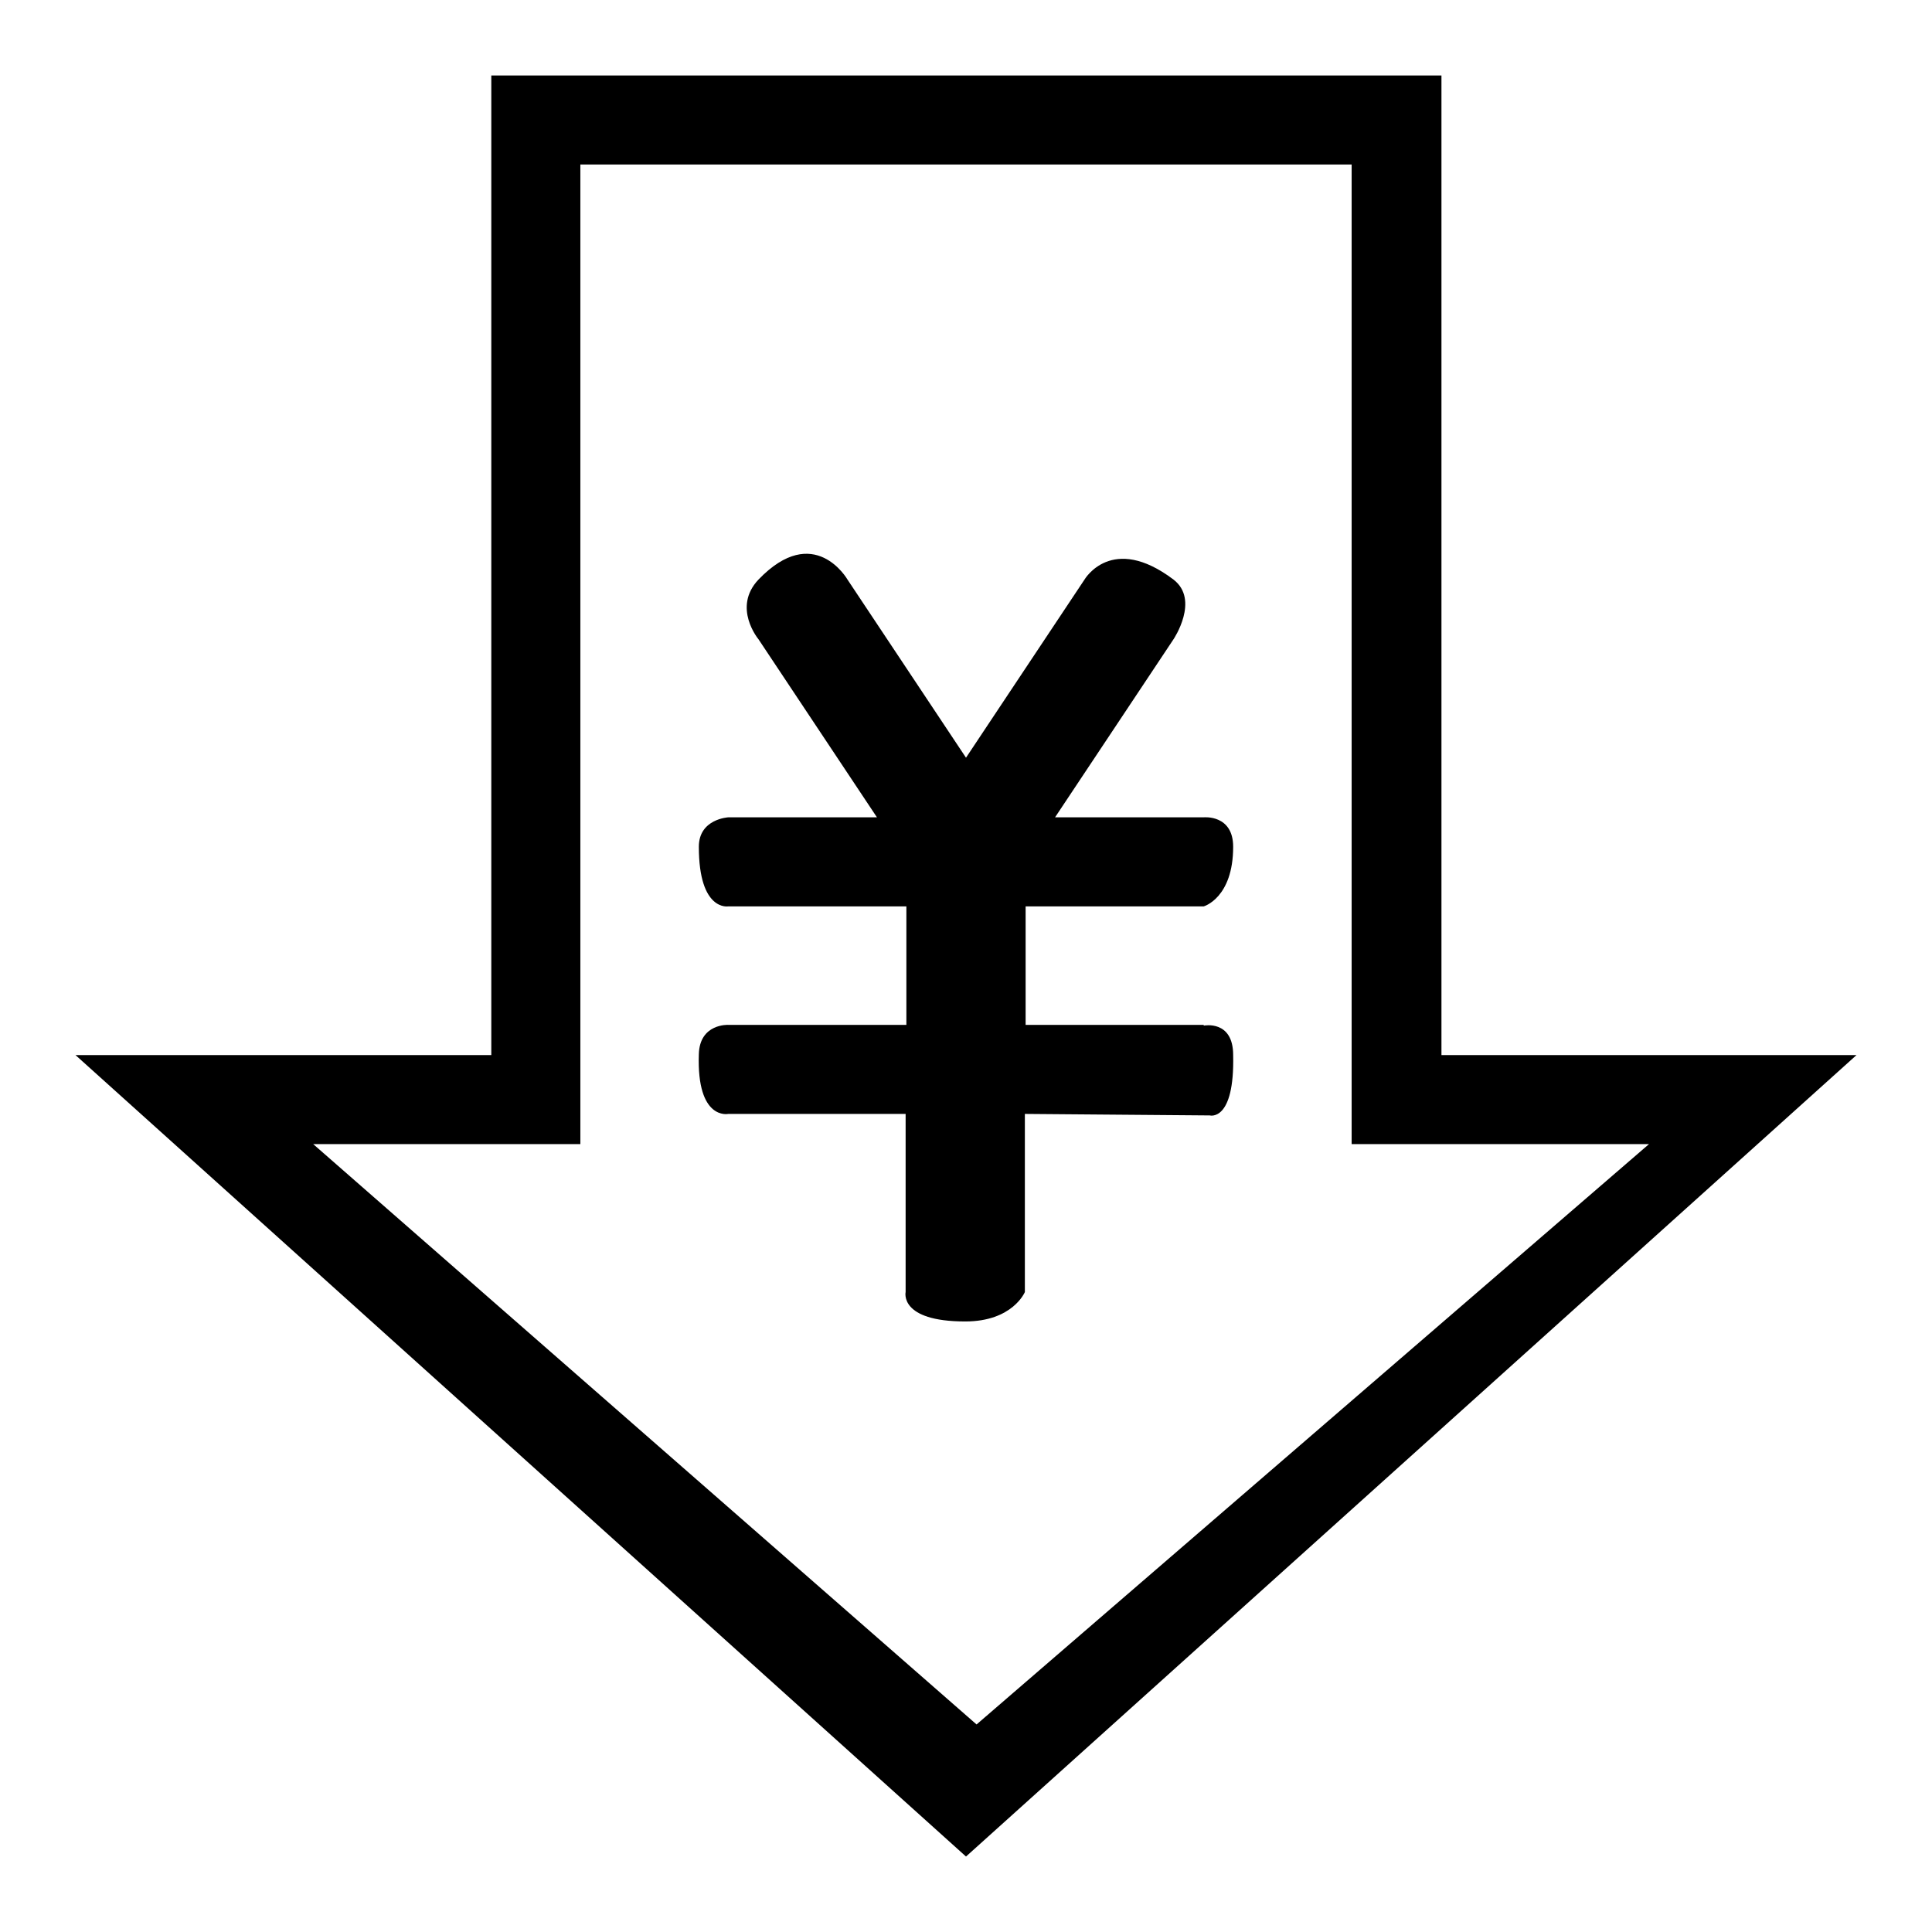
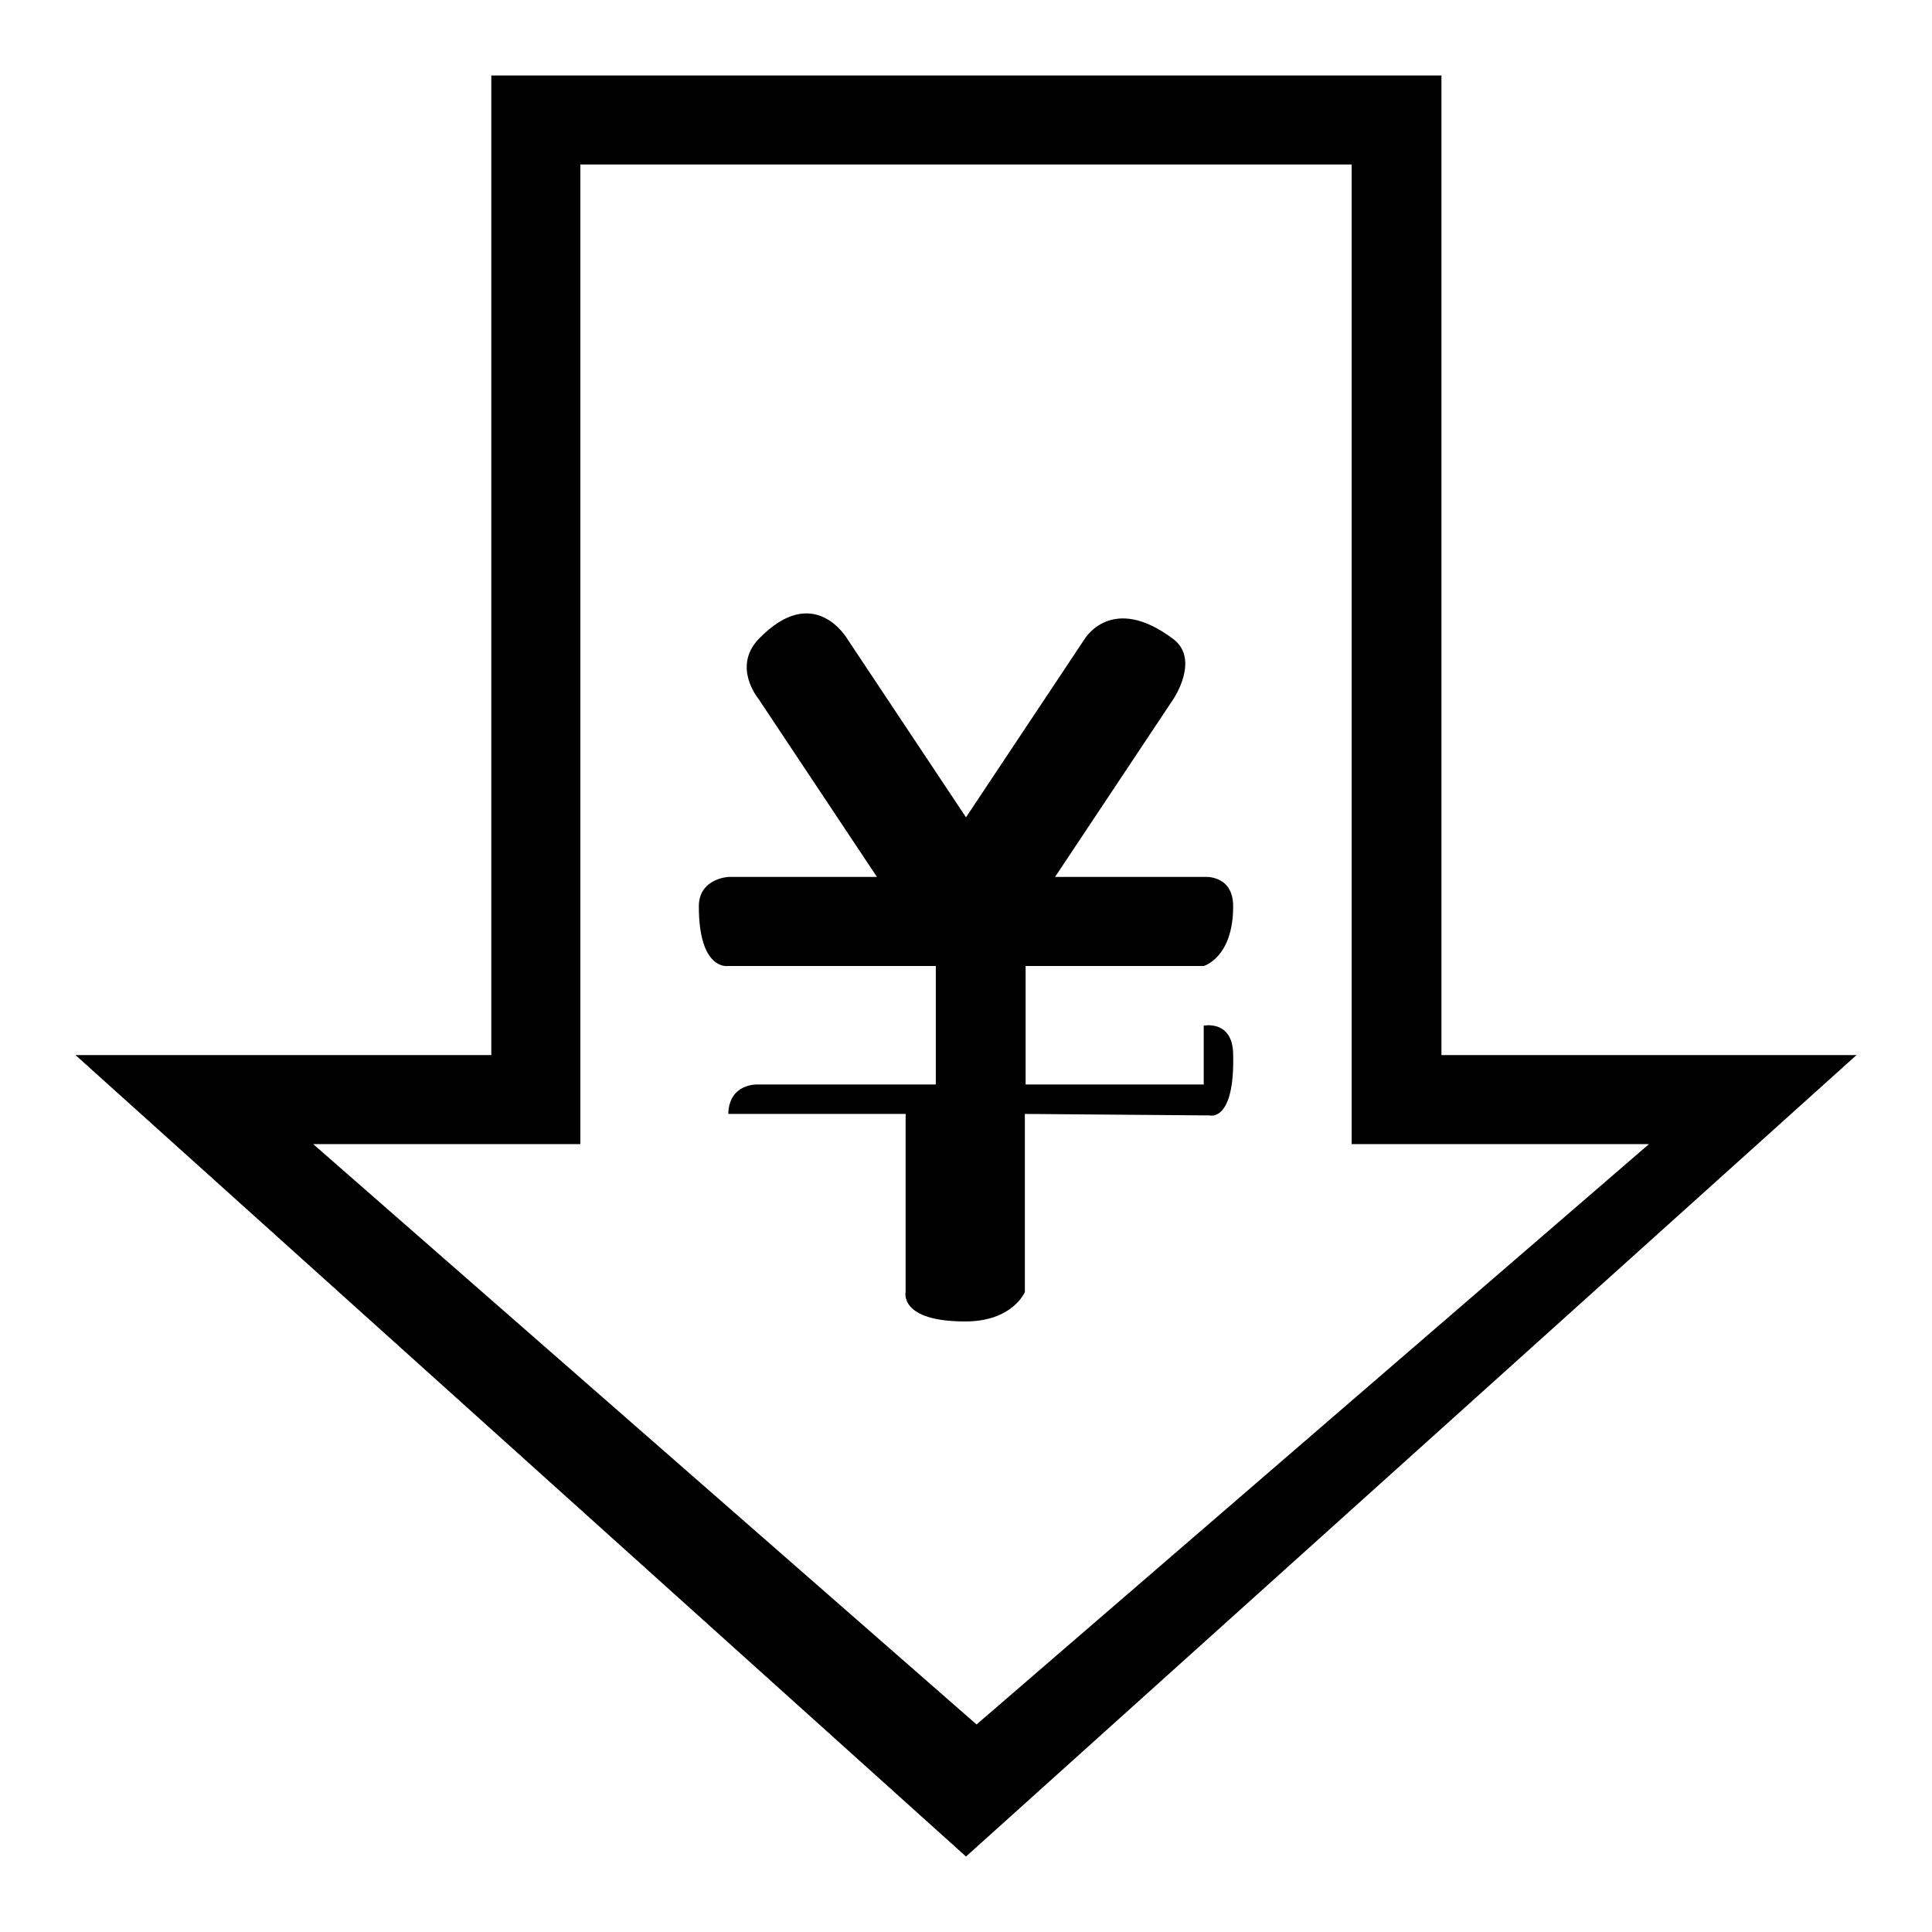
<svg xmlns="http://www.w3.org/2000/svg" version="1.1" x="0px" y="0px" viewBox="0 0 256 256" enable-background="new 0 0 256 256" xml:space="preserve">
  <g>
-     <path fill="#000000" d="M159.5,135.9c0,0,3.9-0.8,3.9,3.9c0.2,8.9-3.1,8-3.1,8l-24.5-0.2v23.6c0,0-1.6,3.9-7.9,3.9 c-8.8,0-7.9-3.9-7.9-3.9v-23.6H96.5c0,0-4.2,0.9-3.9-7.9c0.1-4.1,3.9-3.9,3.9-3.9h23.6v-15.7H96.5c0,0-3.9,0.7-3.9-7.9 c0-3.7,3.9-3.9,3.9-3.9h19.7l-15.7-23.6c0,0-3.5-4.2,0-7.9c7.4-7.7,11.8,0,11.8,0l15.7,23.6l15.7-23.6c0,0,3.6-6.2,11.8,0 c3.5,2.7,0,7.9,0,7.9l-15.7,23.6h19.7c0,0,3.9-0.4,3.9,3.9c0,6.8-3.9,7.9-3.9,7.9h-23.6v15.7H159.5z M179.1,151.6V21.8H76.9v129.8 H41.5l87.9,76.9l89.1-76.9H179.1z M128,246L10,139.8h55.1V10h125.9v129.8H246L128,246z" />
+     <path fill="#000000" d="M159.5,135.9c0,0,3.9-0.8,3.9,3.9c0.2,8.9-3.1,8-3.1,8l-24.5-0.2v23.6c0,0-1.6,3.9-7.9,3.9 c-8.8,0-7.9-3.9-7.9-3.9v-23.6H96.5c0.1-4.1,3.9-3.9,3.9-3.9h23.6v-15.7H96.5c0,0-3.9,0.7-3.9-7.9 c0-3.7,3.9-3.9,3.9-3.9h19.7l-15.7-23.6c0,0-3.5-4.2,0-7.9c7.4-7.7,11.8,0,11.8,0l15.7,23.6l15.7-23.6c0,0,3.6-6.2,11.8,0 c3.5,2.7,0,7.9,0,7.9l-15.7,23.6h19.7c0,0,3.9-0.4,3.9,3.9c0,6.8-3.9,7.9-3.9,7.9h-23.6v15.7H159.5z M179.1,151.6V21.8H76.9v129.8 H41.5l87.9,76.9l89.1-76.9H179.1z M128,246L10,139.8h55.1V10h125.9v129.8H246L128,246z" />
  </g>
</svg>